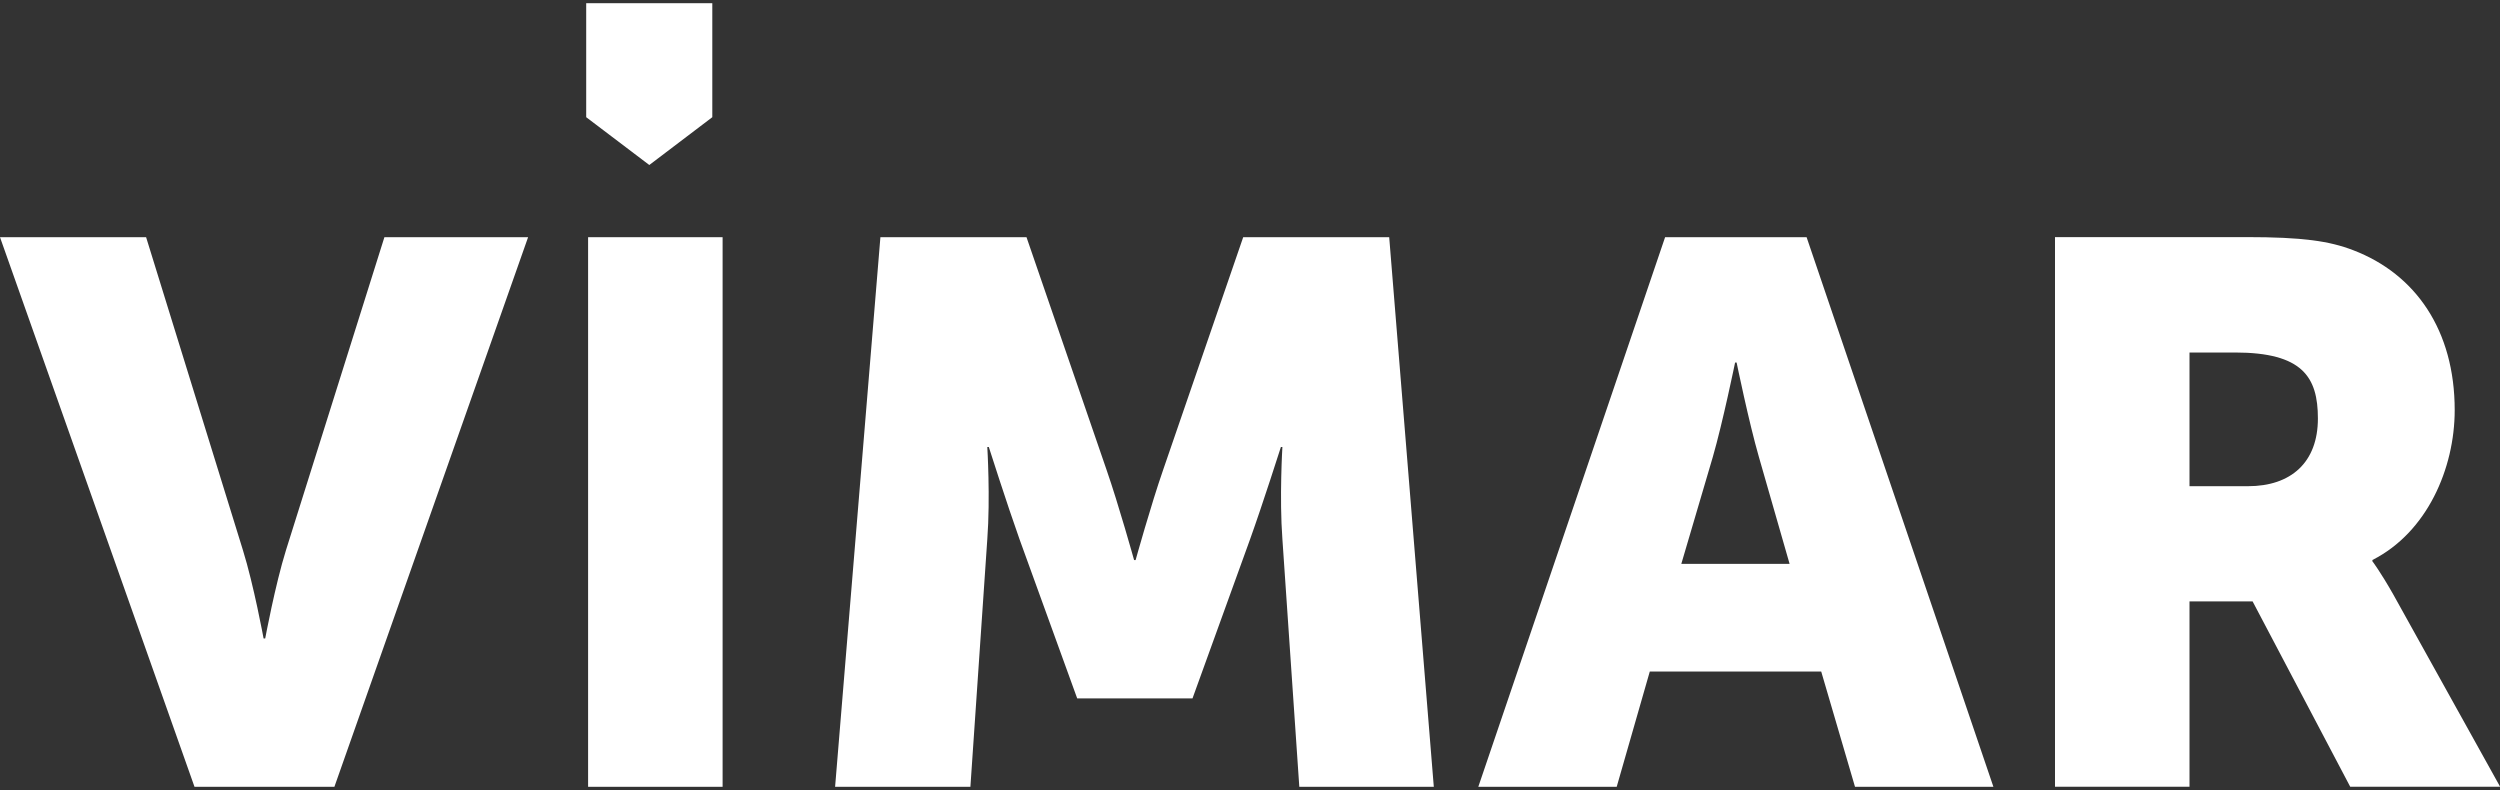
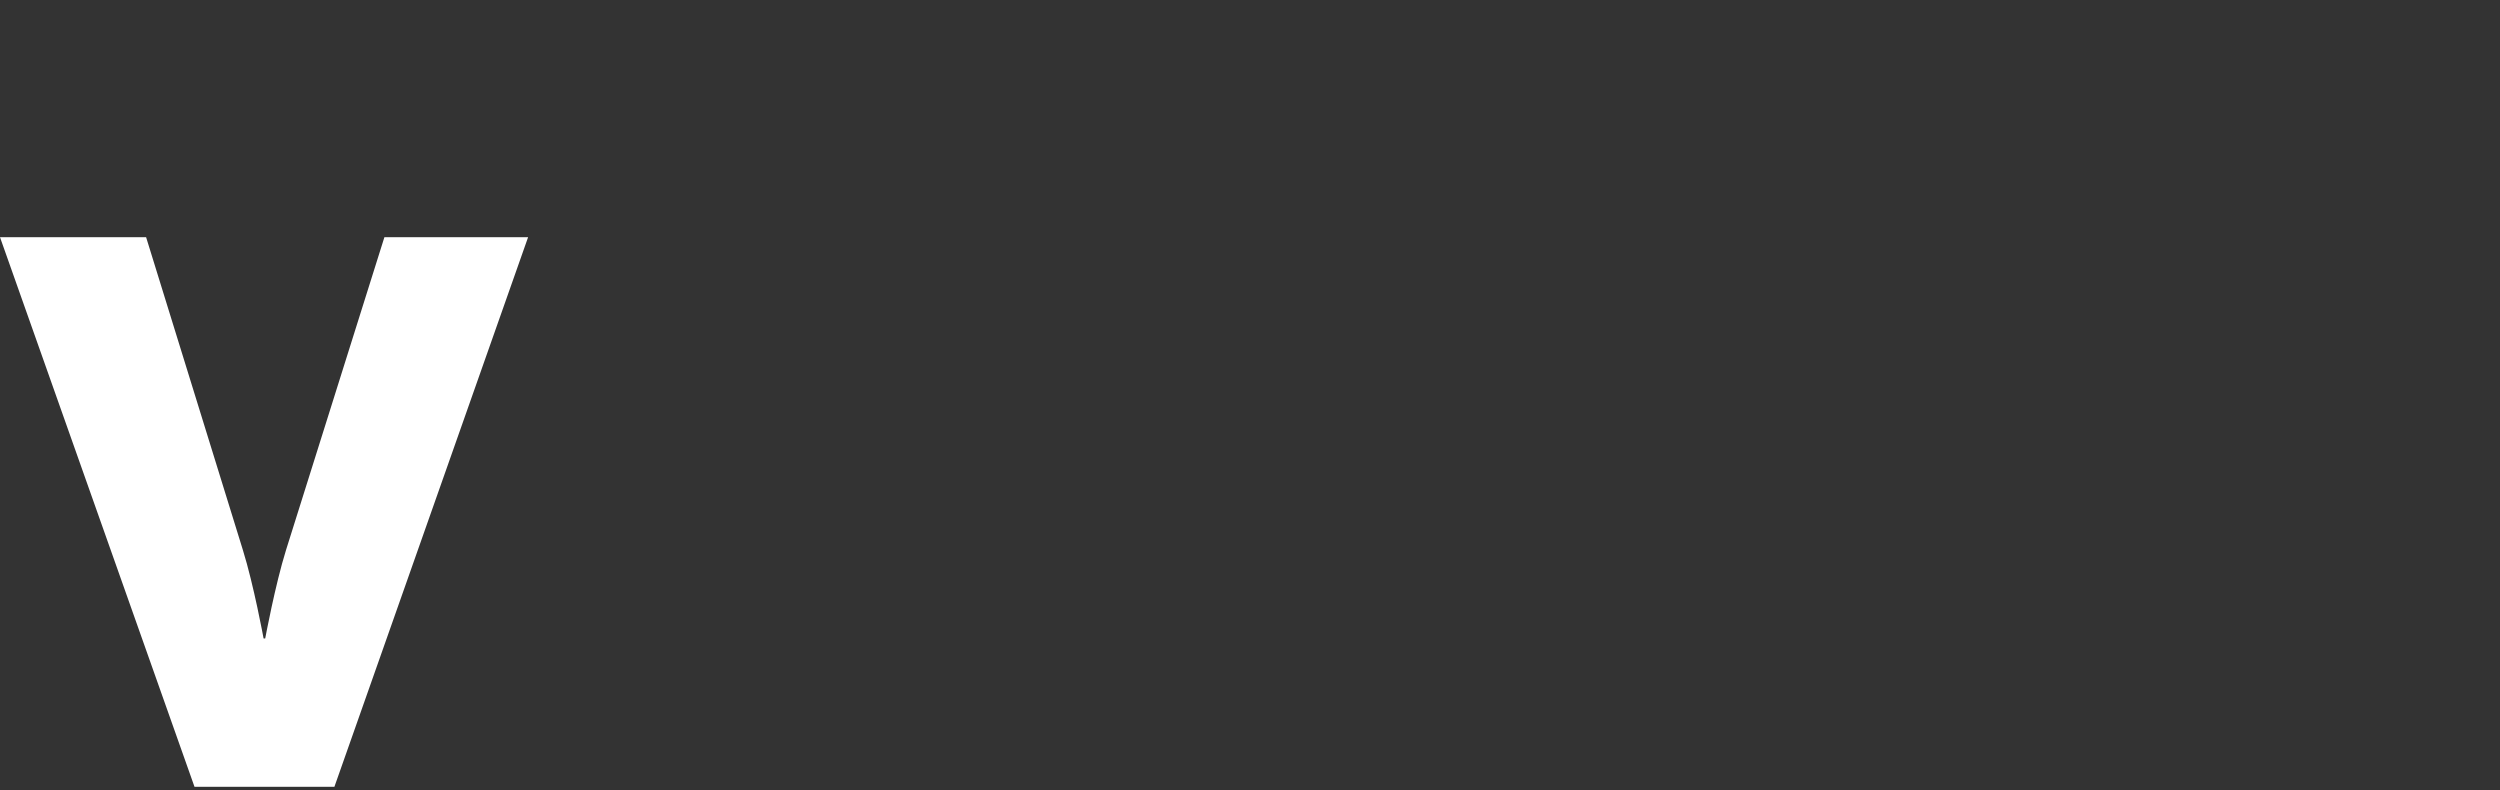
<svg xmlns="http://www.w3.org/2000/svg" id="Layer_1" data-name="Layer 1" viewBox="0 0 250 79">
  <rect x="0" y="0" width="250" height="79" fill="#333333" stroke="none" />
  <defs>
    <style>
      .cls-1 {
        fill: #fff;
      }
    </style>
  </defs>
-   <polygon class="cls-1" points="64.93 16.5 58.62 11.72 58.62 .32 71.23 .32 71.23 11.72 64.93 16.5" />
  <path class="cls-1" d="M38.44,23.72h14.37l-19.37,54.96h-13.99L0,23.72h14.61l9.68,31.29c1.08,3.46,2.07,8.84,2.07,8.84h.16s1-5.38,2.08-8.84l9.84-31.29Z" />
-   <rect class="cls-1" x="58.81" y="23.72" width="13.45" height="54.96" />
-   <path class="cls-1" d="M138.92,23.72l4.46,54.96h-13.45l-1.69-24.76c-.31-4.15,0-9.22,0-9.22h-.15s-1.84,5.77-3.08,9.22l-5.76,15.92h-11.53l-5.77-15.92c-1.23-3.45-3.07-9.22-3.07-9.22h-.15s.31,5.07,0,9.22l-1.69,24.76h-13.53l4.53-54.96h14.61l7.99,23.22c1.23,3.54,2.77,9.07,2.77,9.07h.15s1.54-5.54,2.77-9.07l7.99-23.22h14.61Z" />
-   <path class="cls-1" d="M166.51,23.72l-18.68,54.96h13.84l3.31-11.53h17.14l3.38,11.53h13.84l-18.68-54.96h-14.15ZM168.13,56.39l3.15-10.69c1-3.46,2.23-9.45,2.23-9.45h.15s1.23,5.99,2.23,9.45l3.07,10.69h-10.84Z" />
-   <path class="cls-1" d="M237.24,56.15v-.15c5.46-2.76,8.23-9.15,8.23-14.99,0-7.99-3.92-13.61-10.15-15.99-2.39-.92-5.07-1.31-10.68-1.31h-19.14v54.96h13.45v-18.53h6.31l9.76,18.53h14.99l-10.68-19.22c-1.31-2.31-2.08-3.31-2.08-3.31M224.79,48.62h-5.84v-13.37h4.54c6.76,0,8.3,2.45,8.3,6.6,0,4.39-2.69,6.77-6.99,6.77" />
</svg>